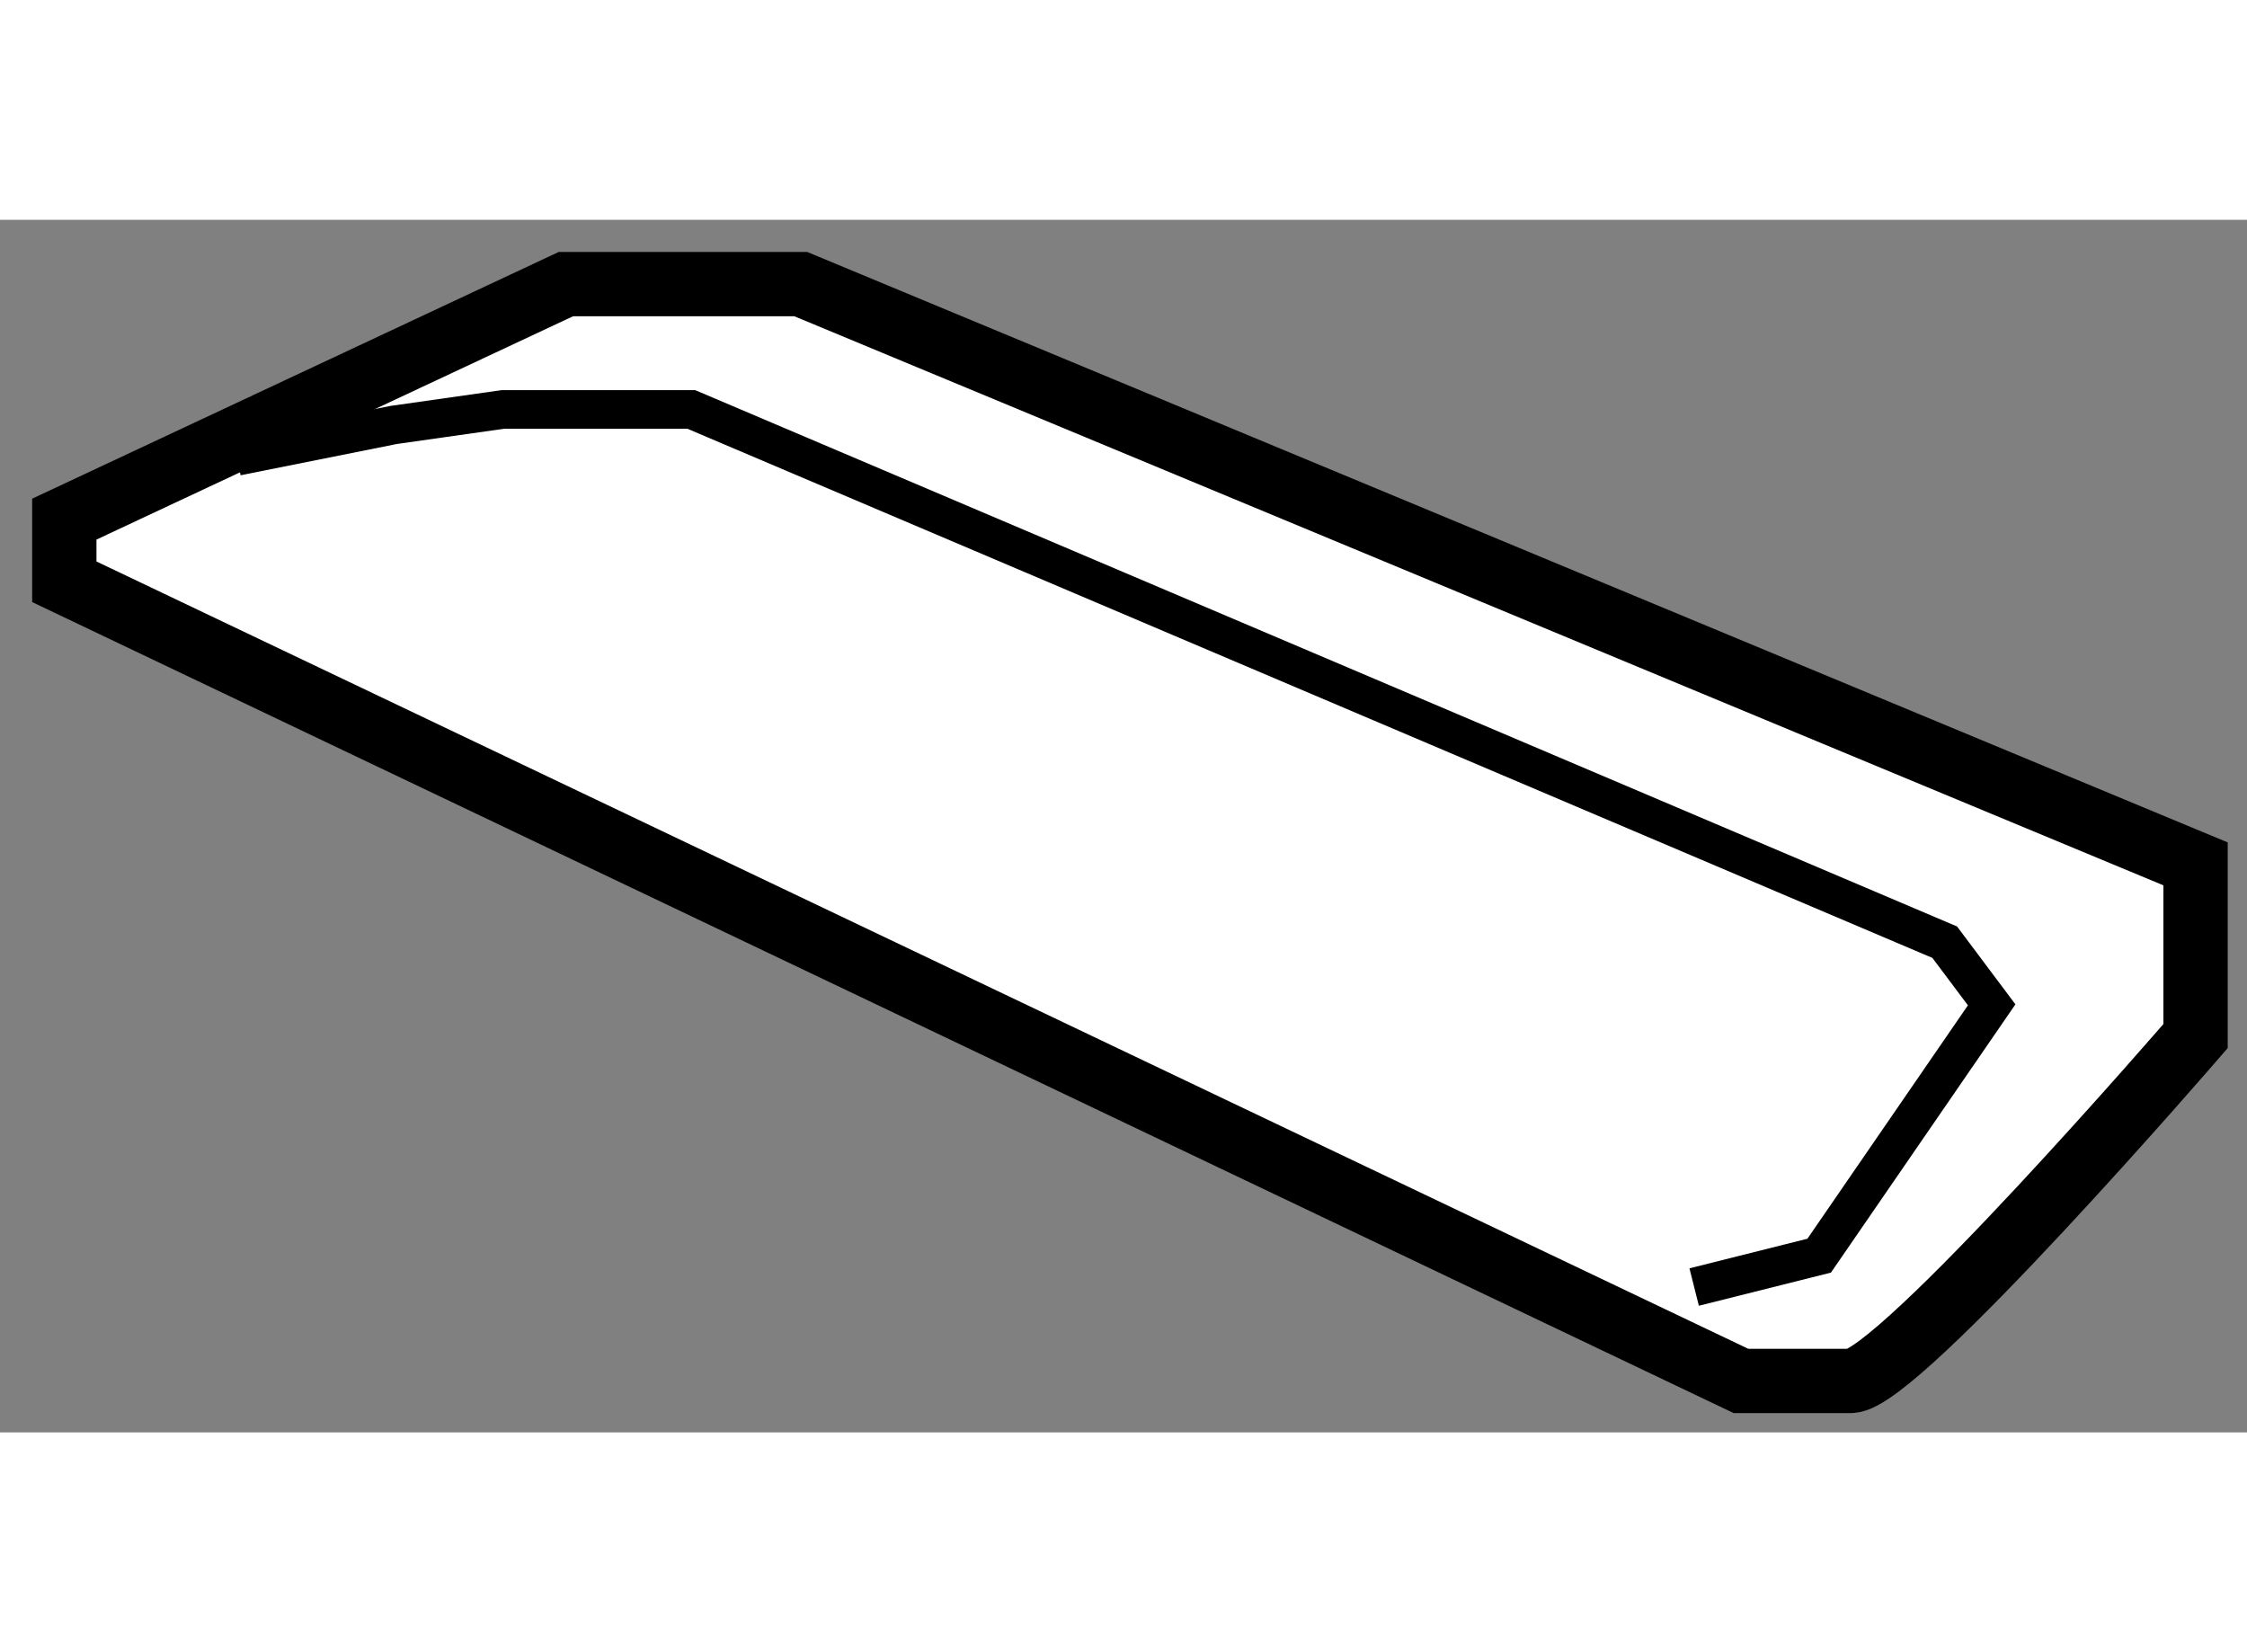
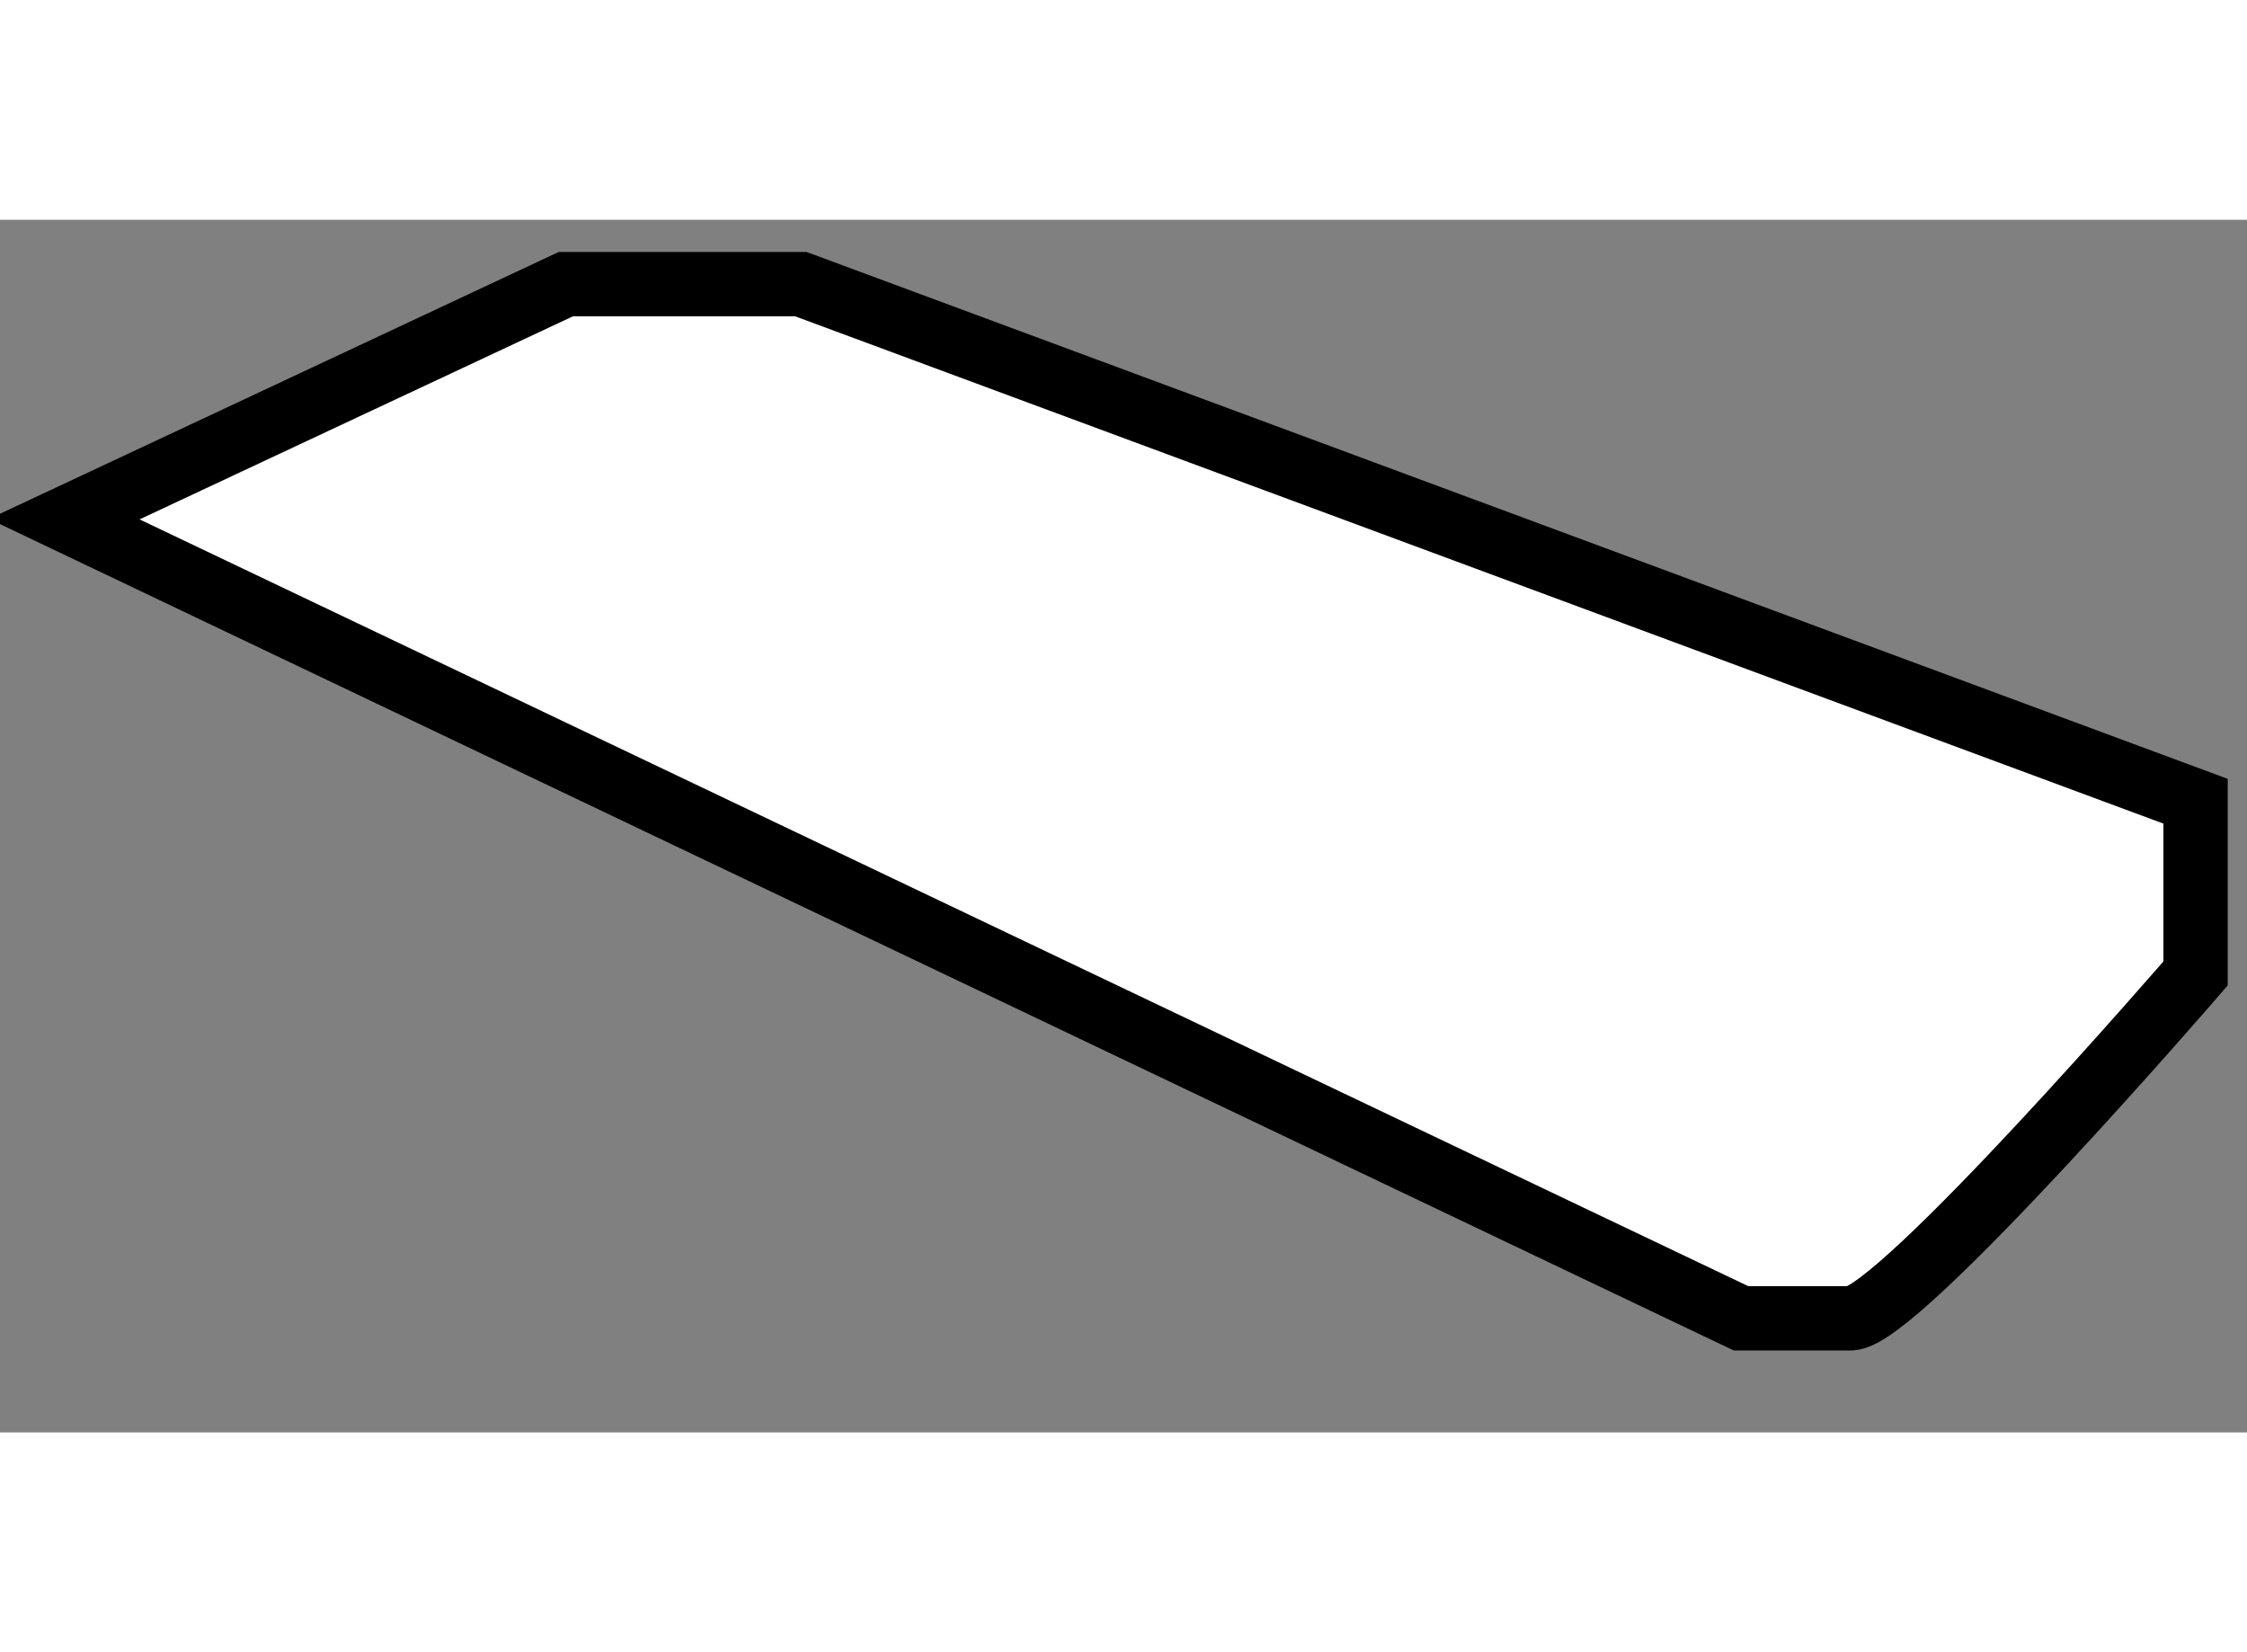
<svg xmlns="http://www.w3.org/2000/svg" version="1.1" x="0px" y="0px" width="244.8px" height="180px" viewBox="15.816 99.896 17.469 9.427" enable-background="new 0 0 244.8 180" xml:space="preserve">
  <rect x="15.816" y="99.896" width="17.469" height="9.427" fill="#808080" stroke="none" />
  <g>
-     <path fill="#FFFFFF" stroke="#000000" stroke-width="0.5" d="M22.042,100.396h-1.827l-3.899,1.827v0.487l13.035,6.213     c0,0,0.488,0,0.853,0c0.366,0,2.681-2.681,2.681-2.681v-1.339L22.042,100.396z" />
-     <polyline fill="none" stroke="#000000" stroke-width="0.3" points="28.987,108.193 29.959,107.949 31.3,105.999 30.935,105.512      21.19,101.37 19.727,101.37 18.875,101.491 17.657,101.735   " />
+     <path fill="#FFFFFF" stroke="#000000" stroke-width="0.5" d="M22.042,100.396h-1.827l-3.899,1.827l13.035,6.213     c0,0,0.488,0,0.853,0c0.366,0,2.681-2.681,2.681-2.681v-1.339L22.042,100.396z" />
  </g>
</svg>